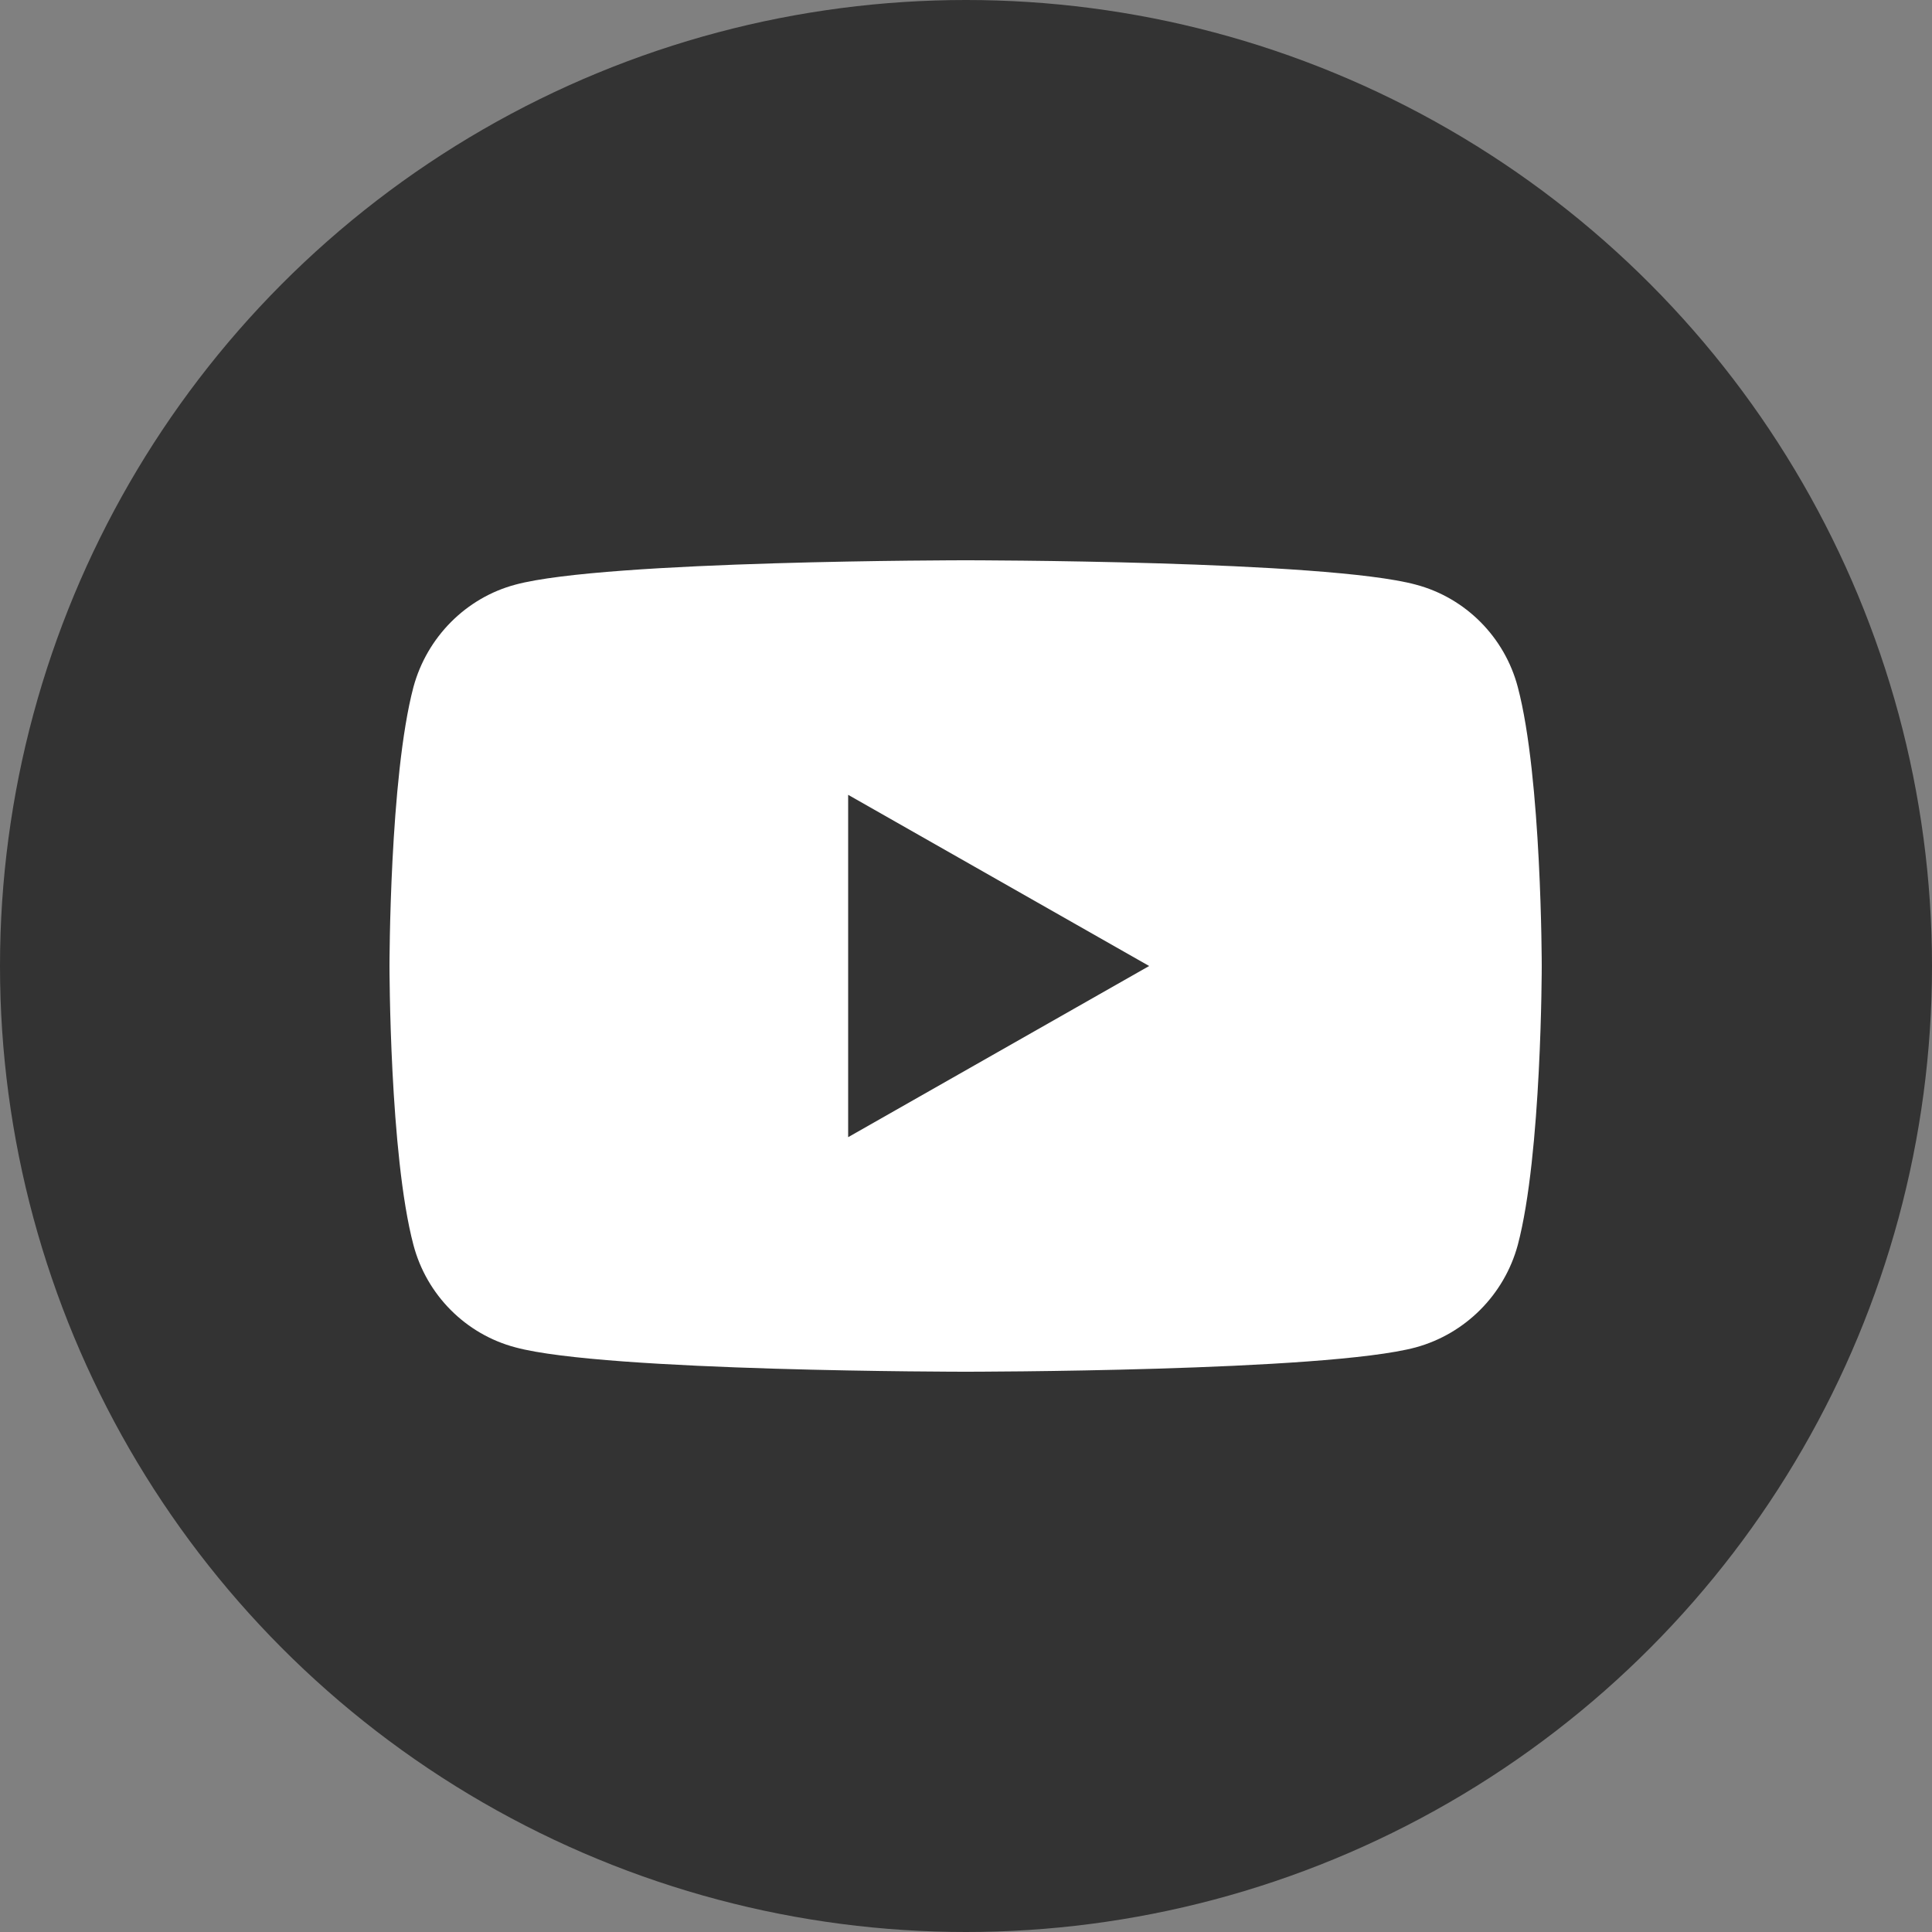
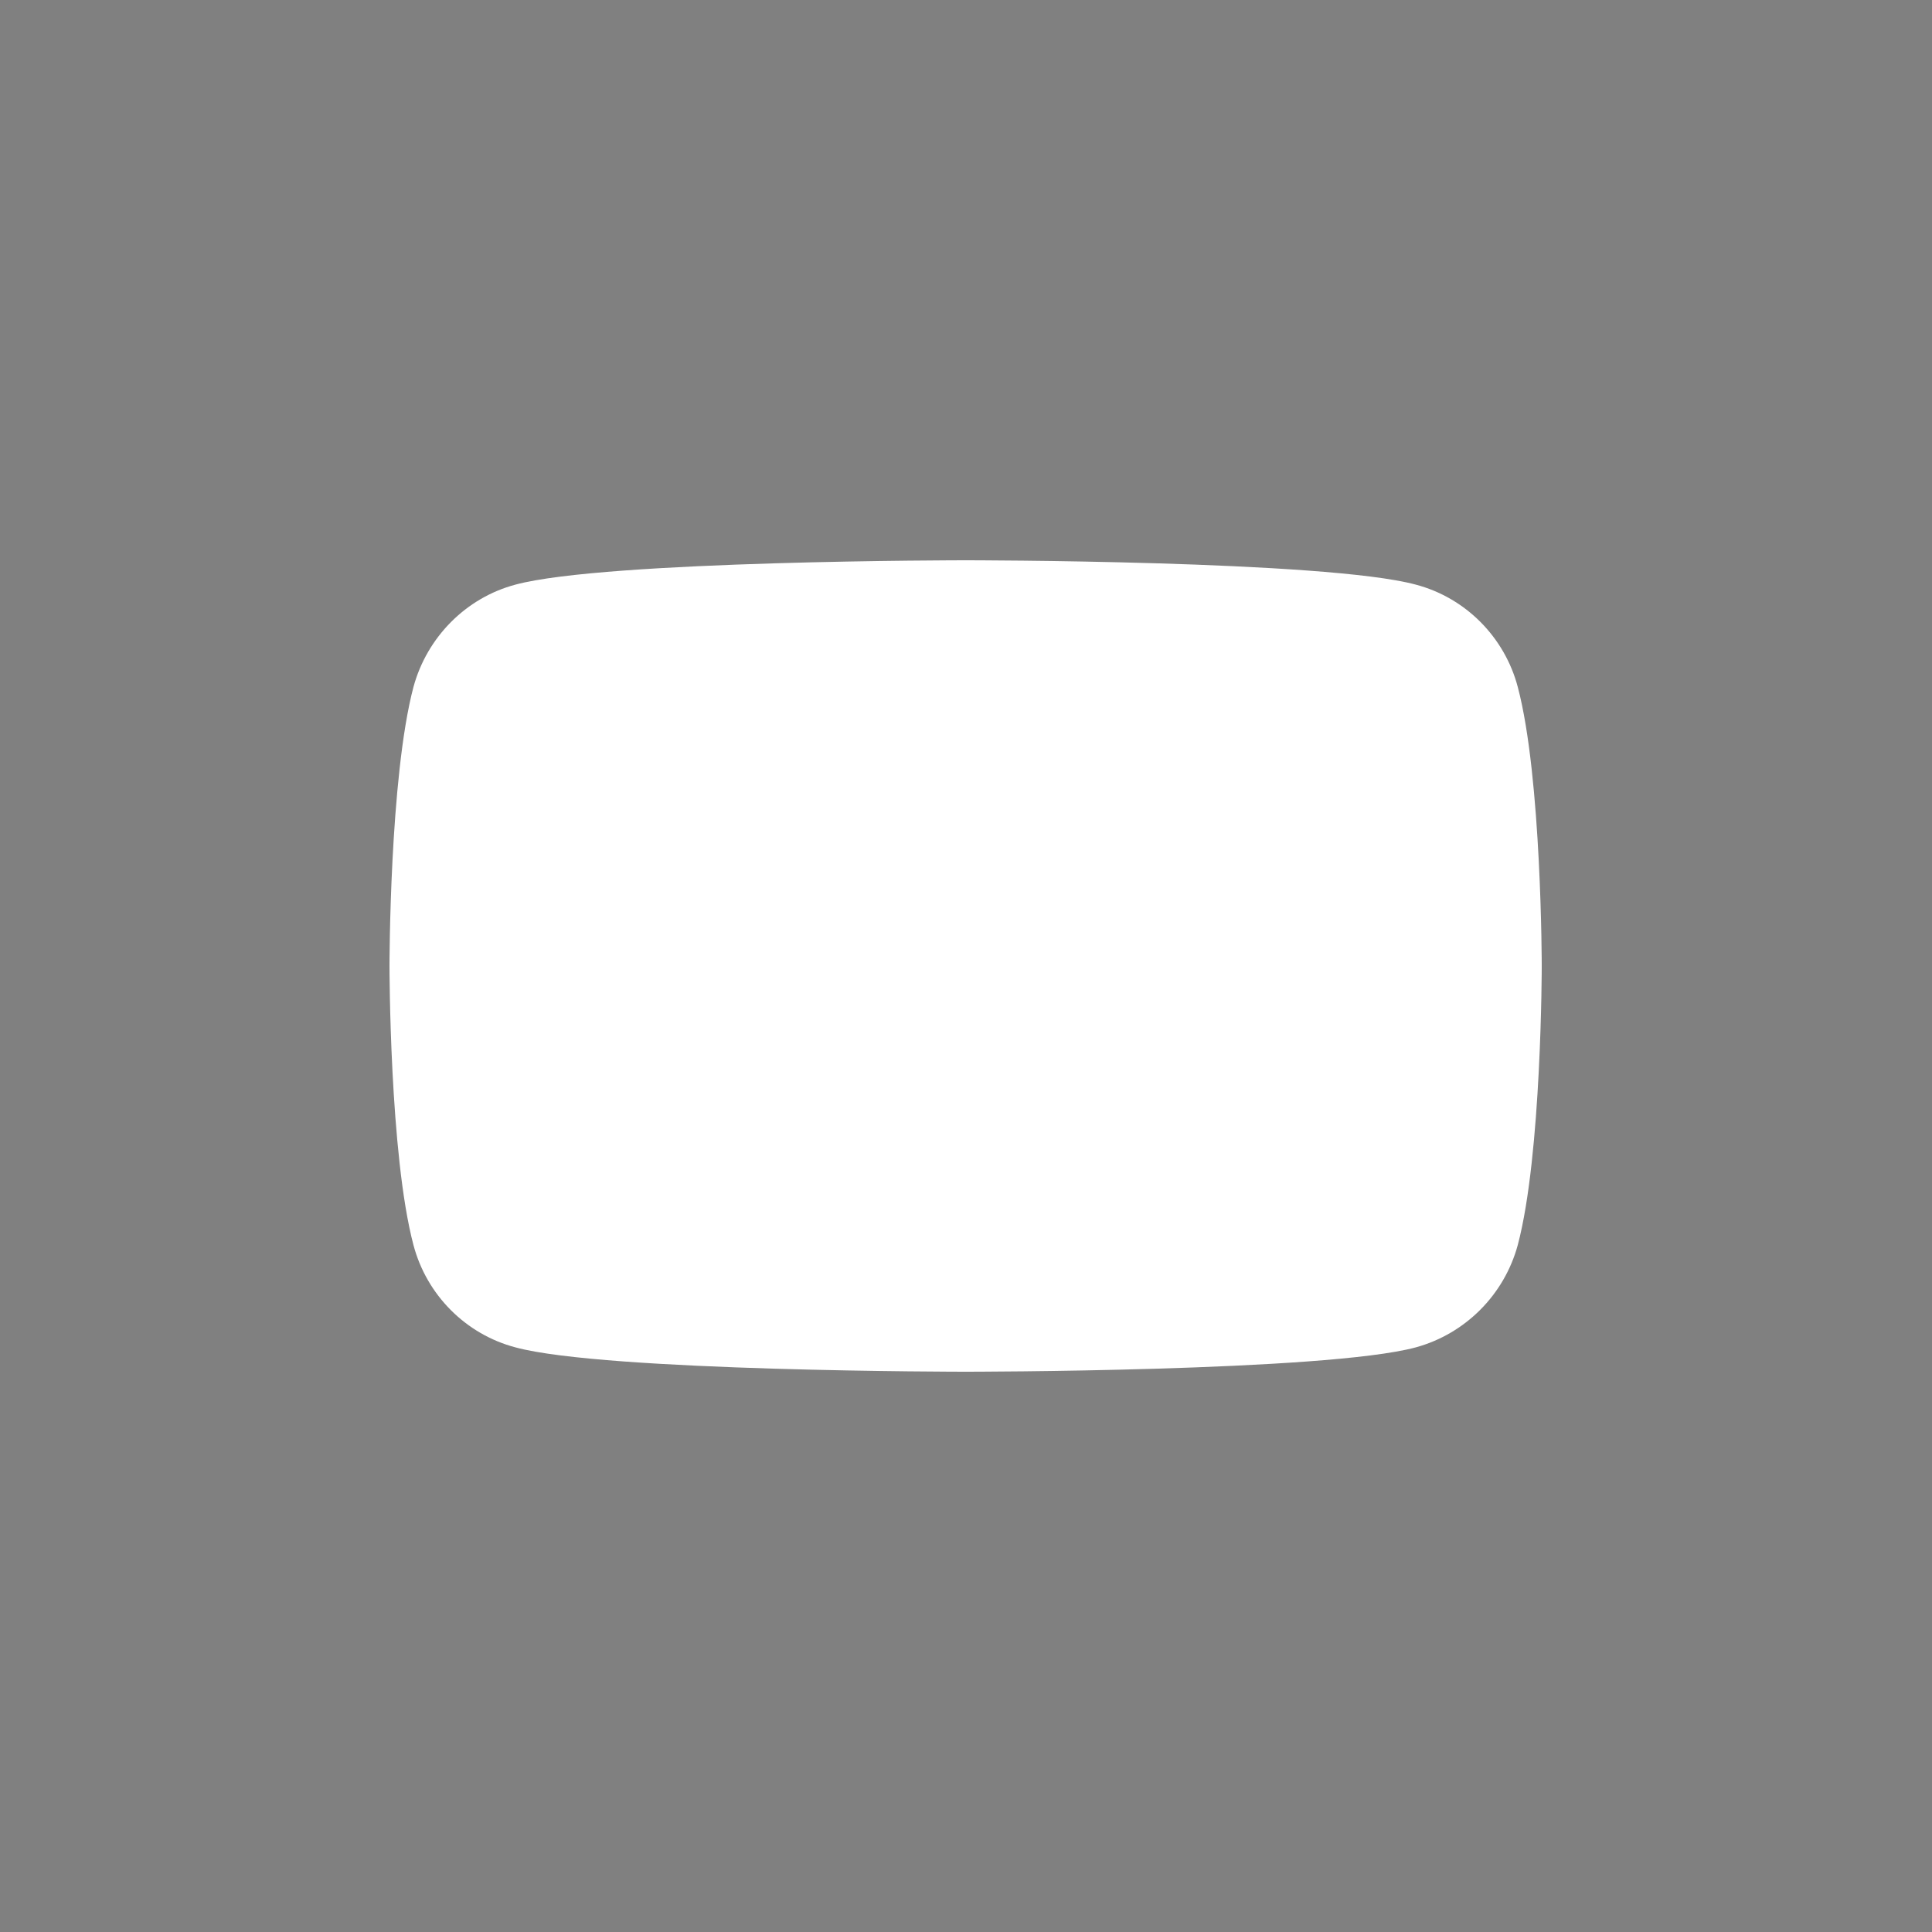
<svg xmlns="http://www.w3.org/2000/svg" id="_イヤー_2" version="1.1" viewBox="0 0 500 500">
  <rect x="0" y="0" width="500" height="500" fill="#808080" stroke="none" />
  <defs>
    <style>
      .st0 {
        fill: #fff;
      }

      .st1 {
        fill: #333;
      }
    </style>
  </defs>
  <g id="_イヤー_1-2">
-     <circle class="st1" cx="250" cy="250" r="250" />
    <g>
-       <path class="st0" d="M392.8,177.8c-3.4-12.9-13.5-23.1-26.4-26.5-23.2-6.3-116.5-6.3-116.5-6.3,0,0-93.2,0-116.5,6.3-12.8,3.4-22.9,13.6-26.4,26.5-6.2,23.4-6.2,72.2-6.2,72.2,0,0,0,48.8,6.2,72.2,3.4,12.9,13.5,23.1,26.4,26.5,23.2,6.3,116.5,6.3,116.5,6.3,0,0,93.2,0,116.5-6.3,12.8-3.5,22.9-13.6,26.4-26.5,6.2-23.4,6.2-72.2,6.2-72.2,0,0,0-48.8-6.2-72.2h0Z" />
-       <polygon class="st1" points="219.5 294.3 297.4 250 219.5 205.7 219.5 294.3" />
+       <path class="st0" d="M392.8,177.8c-3.4-12.9-13.5-23.1-26.4-26.5-23.2-6.3-116.5-6.3-116.5-6.3,0,0-93.2,0-116.5,6.3-12.8,3.4-22.9,13.6-26.4,26.5-6.2,23.4-6.2,72.2-6.2,72.2,0,0,0,48.8,6.2,72.2,3.4,12.9,13.5,23.1,26.4,26.5,23.2,6.3,116.5,6.3,116.5,6.3,0,0,93.2,0,116.5-6.3,12.8-3.5,22.9-13.6,26.4-26.5,6.2-23.4,6.2-72.2,6.2-72.2,0,0,0-48.8-6.2-72.2Z" />
    </g>
  </g>
</svg>